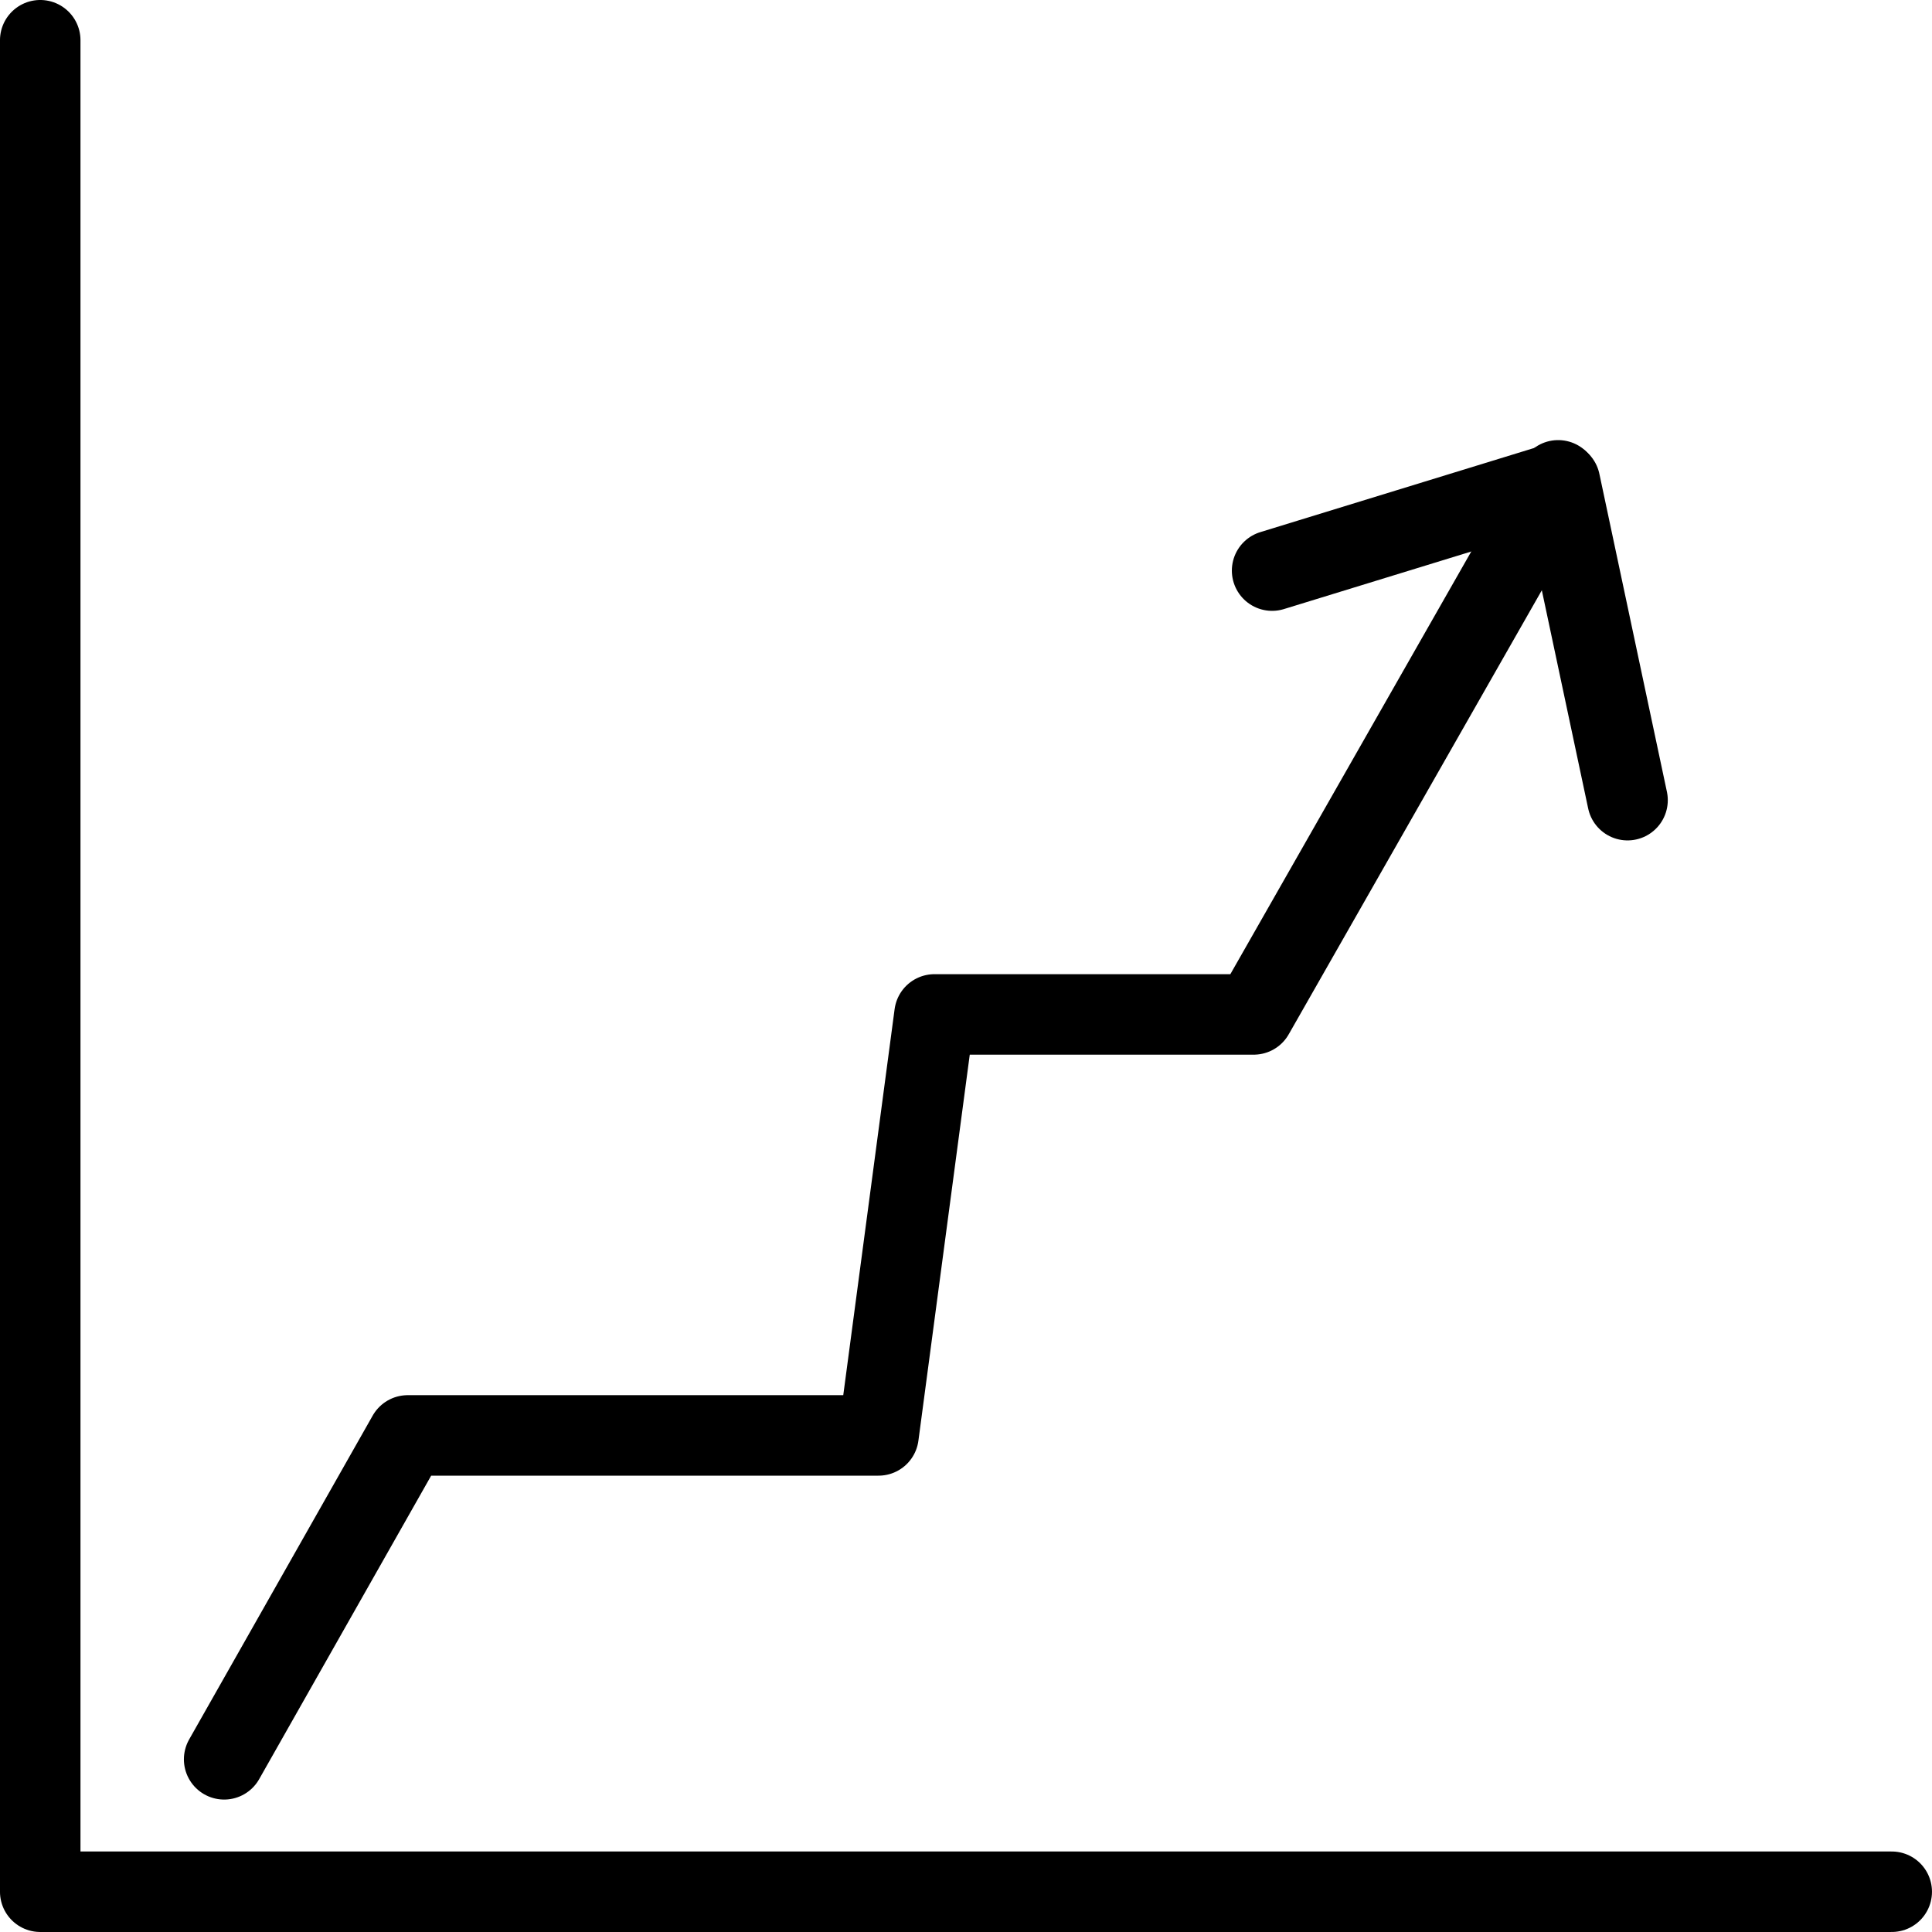
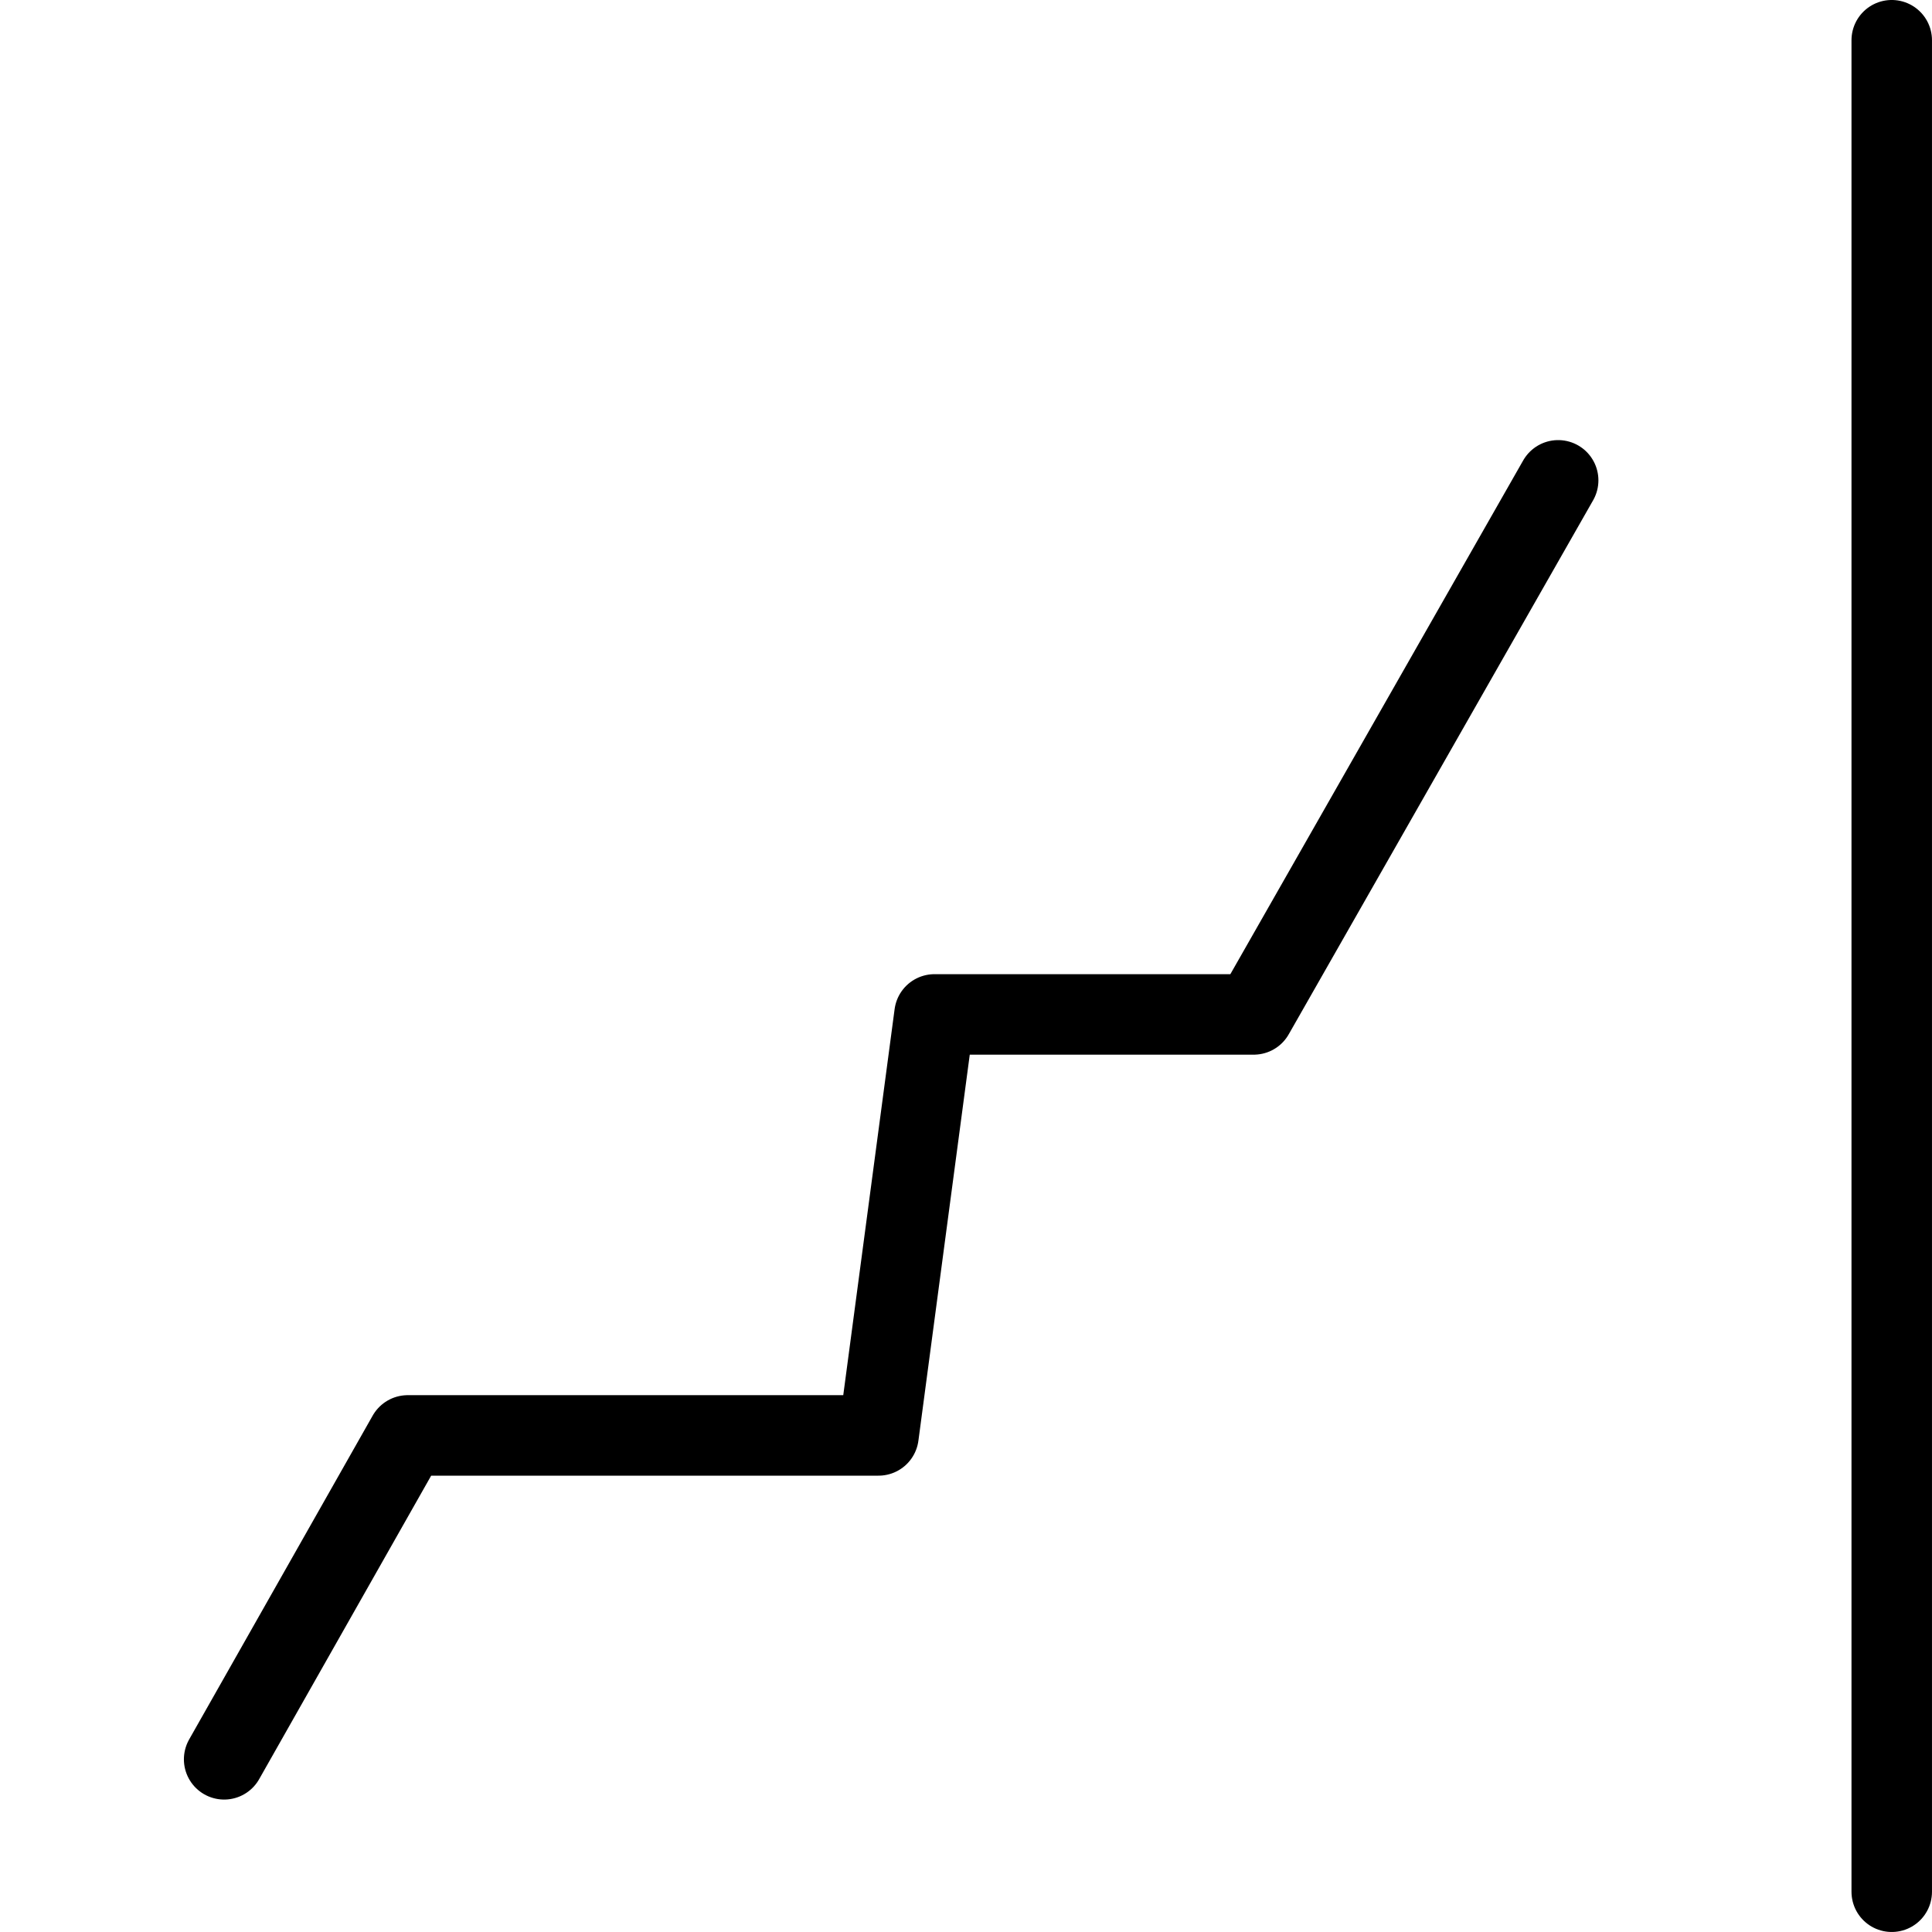
<svg xmlns="http://www.w3.org/2000/svg" width="62.094" height="62.094" viewBox="0 0 62.094 62.094">
  <g id="アートワーク_50" data-name="アートワーク 50" transform="translate(31.047 31.047)">
    <g id="グループ_1016" data-name="グループ 1016" transform="translate(-29.754 -29.754)">
-       <path id="パス_922" data-name="パス 922" d="M60.507,60.507H1V1" transform="translate(-1 -1)" fill="none" stroke="#000" stroke-linecap="round" stroke-linejoin="round" stroke-width="2.587" />
+       <path id="パス_922" data-name="パス 922" d="M60.507,60.507V1" transform="translate(-1 -1)" fill="none" stroke="#000" stroke-linecap="round" stroke-linejoin="round" stroke-width="2.587" />
      <path id="パス_923" data-name="パス 923" d="M5.569,53.041l5.9-10.41H26.6L28.4,29.1h10.26l9.784-17.165" transform="translate(0.342 2.21)" fill="none" stroke="#000" stroke-linecap="round" stroke-linejoin="round" stroke-width="2.587" />
-       <path id="パス_924" data-name="パス 924" d="M43.029,22.2,40.858,11.979l-9.253,2.843" transform="translate(7.987 2.224)" fill="none" stroke="#000" stroke-linecap="round" stroke-linejoin="round" stroke-width="2.587" />
    </g>
  </g>
</svg>